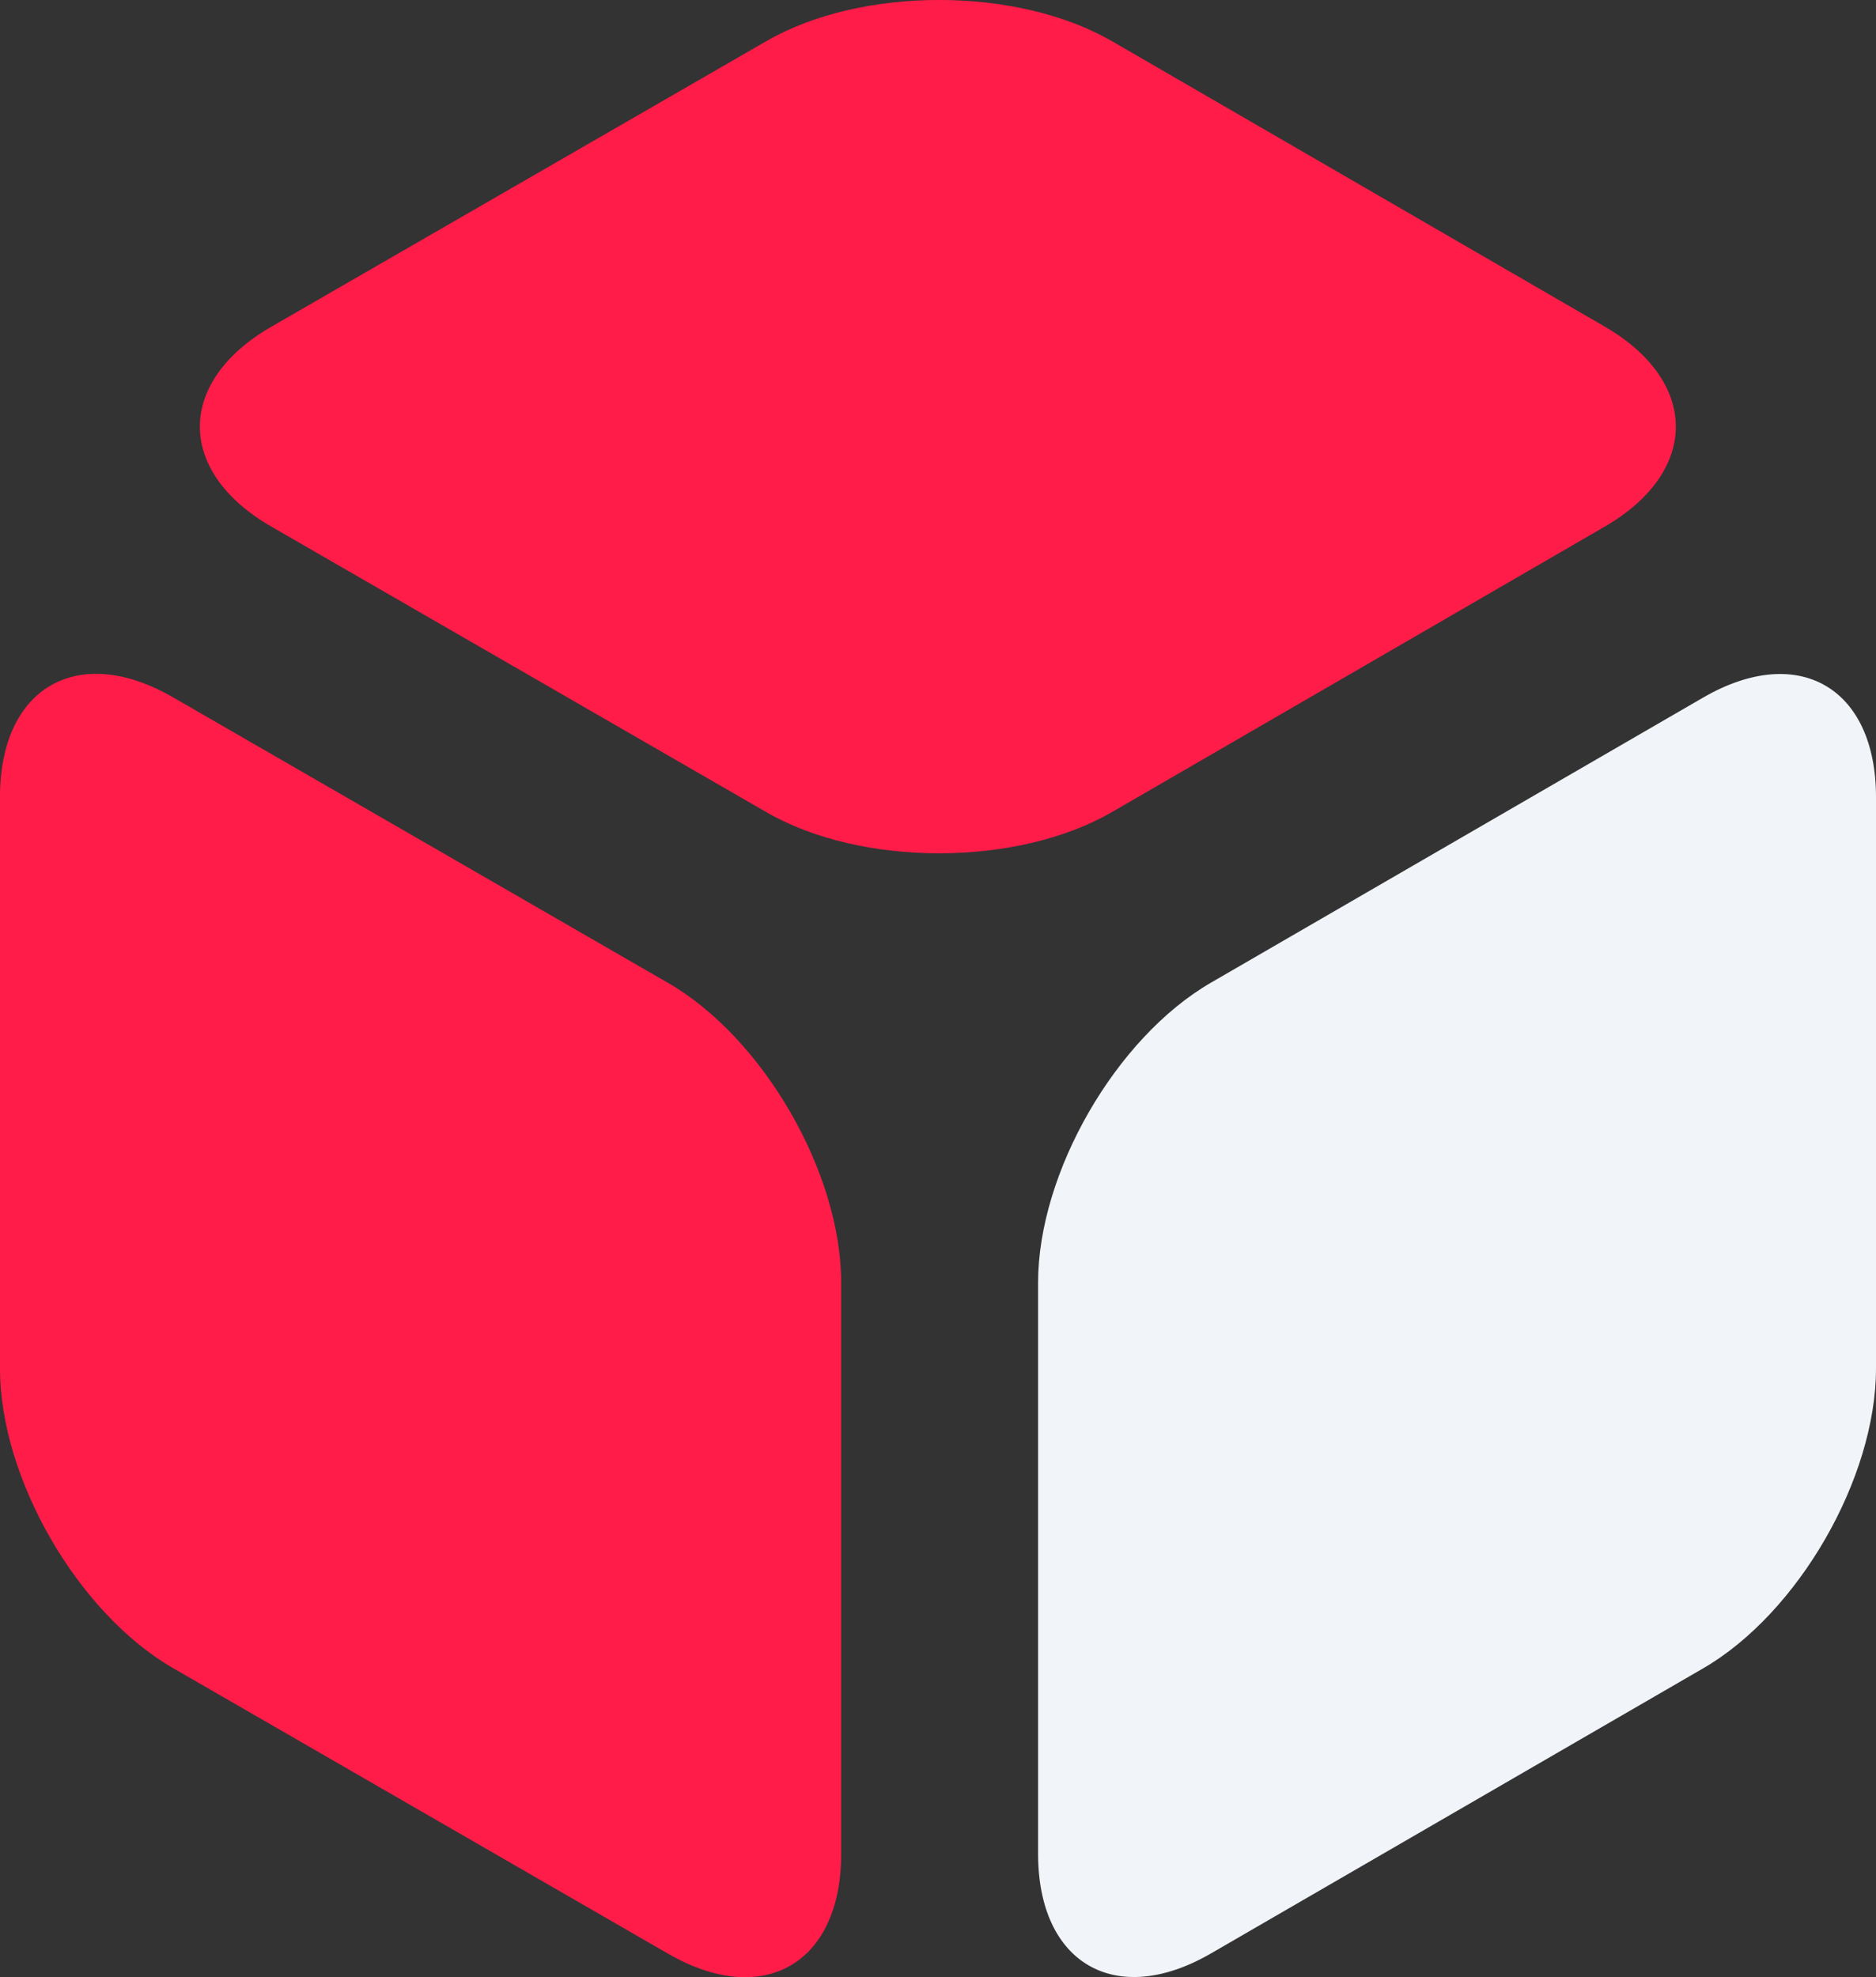
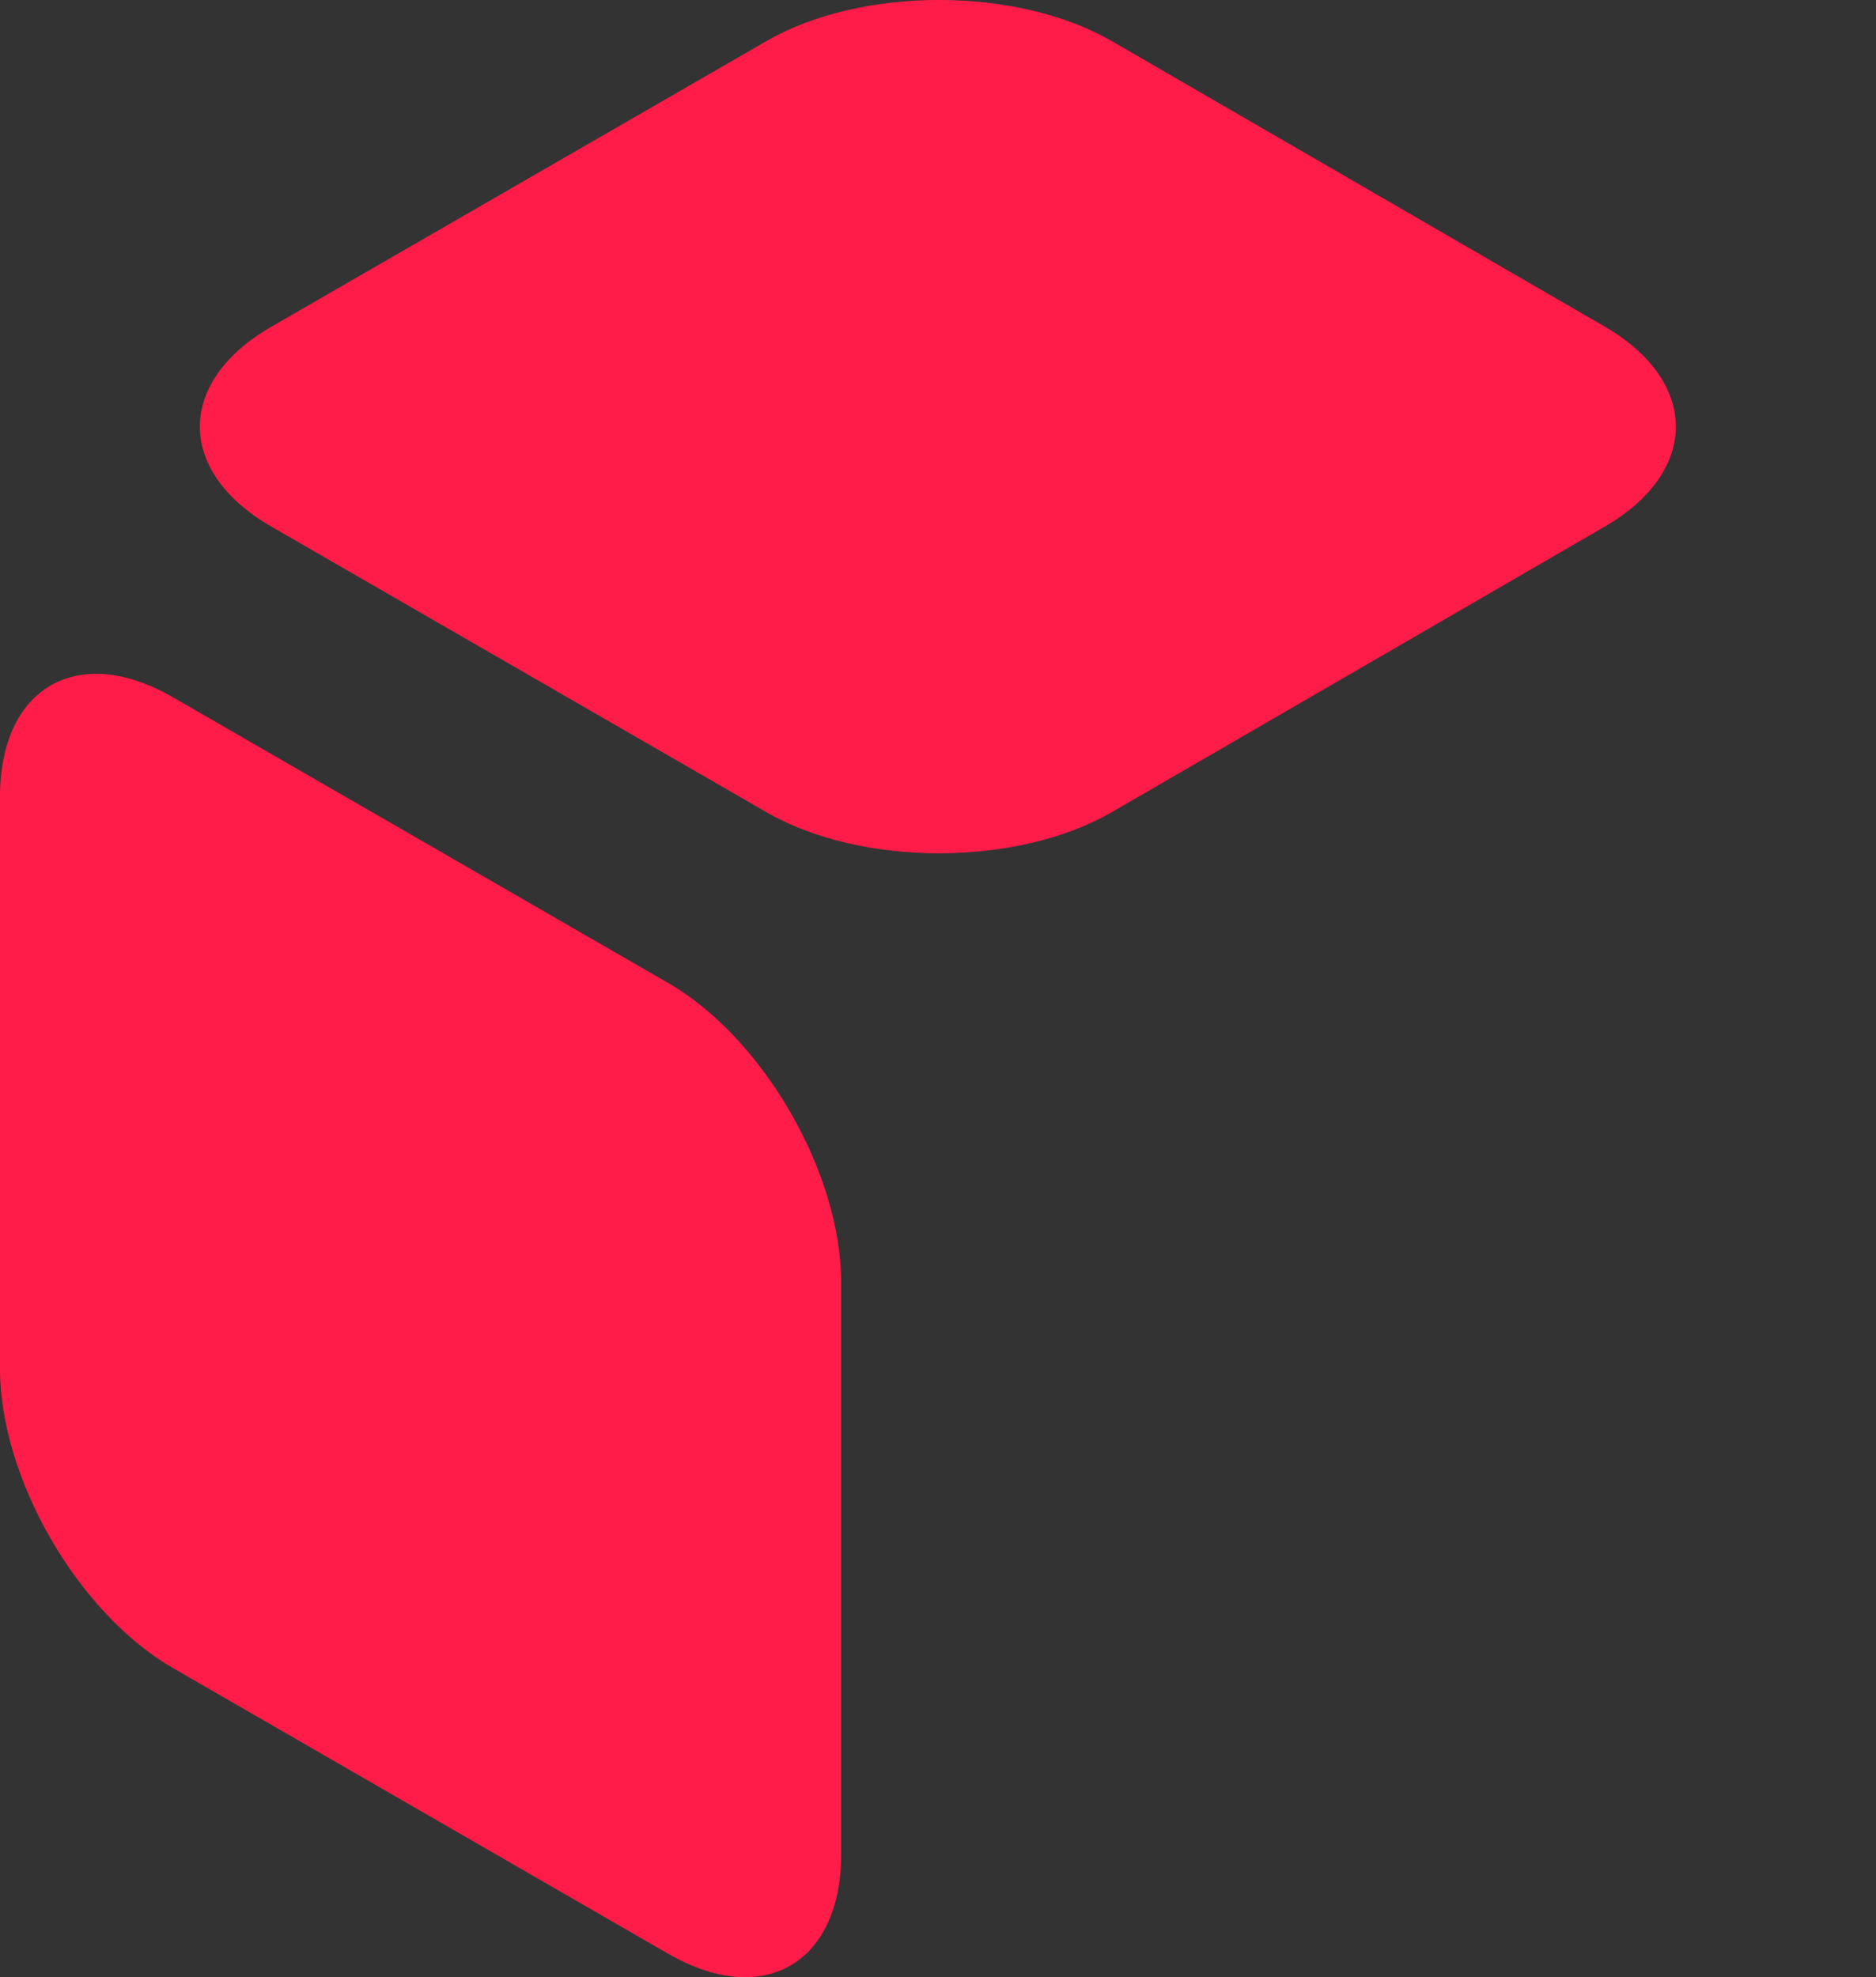
<svg xmlns="http://www.w3.org/2000/svg" id="Layer_1" data-name="Layer 1" viewBox="0 0 469.7 494.93">
  <rect x="0" y="0" width="469.7" height="494.93" fill="#333333" stroke="none" />
  <defs>
    <style>.cls-1{fill:#ff1c48;}.cls-1,.cls-2{fill-rule:evenodd;}.cls-2{fill:#f1f4f8;}</style>
  </defs>
  <title>logo</title>
  <path class="cls-1" d="M232.61,275c-23.82-13.75-23.82-36.23,0-50l124-71.52c23.82-13.75,62.78-13.71,86.57.07l123.26,71.38c23.79,13.78,23.79,36.34,0,50.12L443.17,346.44c-23.79,13.78-62.75,13.82-86.57.07Z" transform="translate(-164.7 -143.2)" />
  <path class="cls-1" d="M332,632.26c23.82,13.75,43.31,2.49,43.31-25v-143c0-27.5-19.49-61.24-43.31-75L208,317.74c-23.82-13.75-43.31-2.49-43.31,25v143c0,27.5,19.49,61.24,43.31,75Z" transform="translate(-164.7 -143.2)" />
-   <path class="cls-2" d="M591.13,560.81c23.79-13.78,43.27-47.56,43.27-75.06v-143c0-27.5-19.48-38.72-43.27-24.94L467.87,389.19c-23.79,13.78-43.26,47.56-43.26,75.06v143c0,27.5,19.47,38.72,43.26,24.94Z" transform="translate(-164.7 -143.2)" />
</svg>